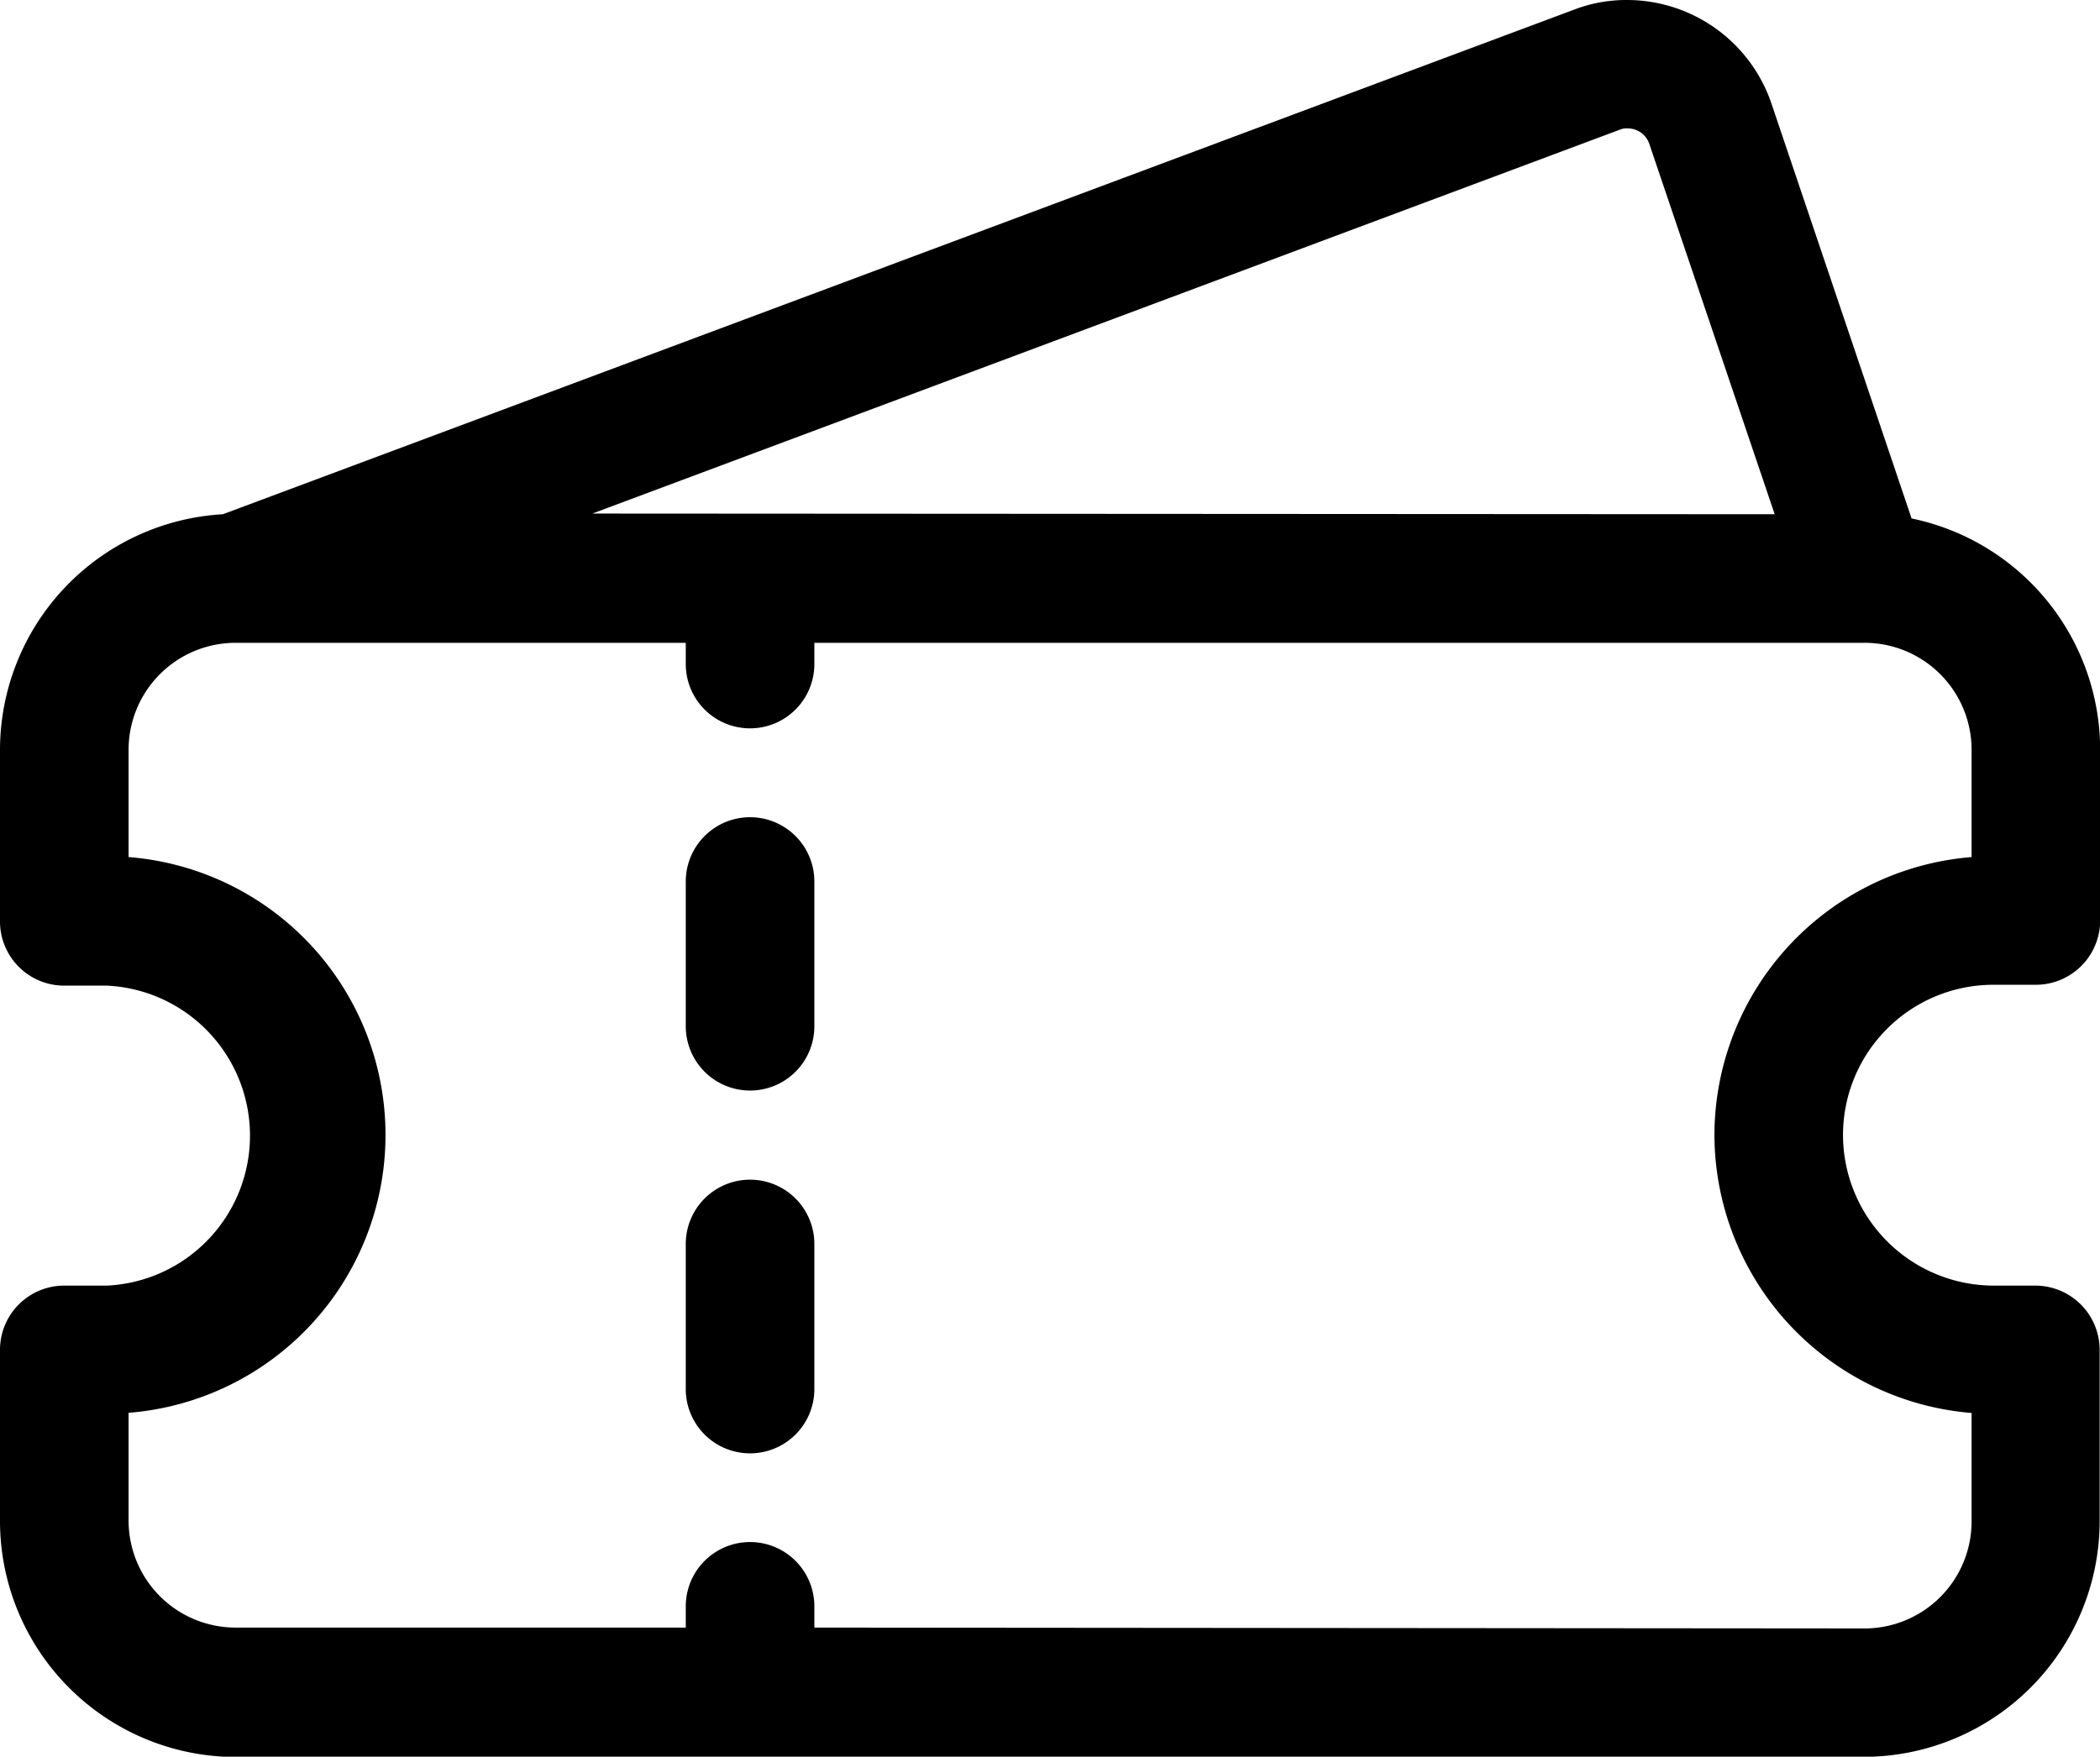
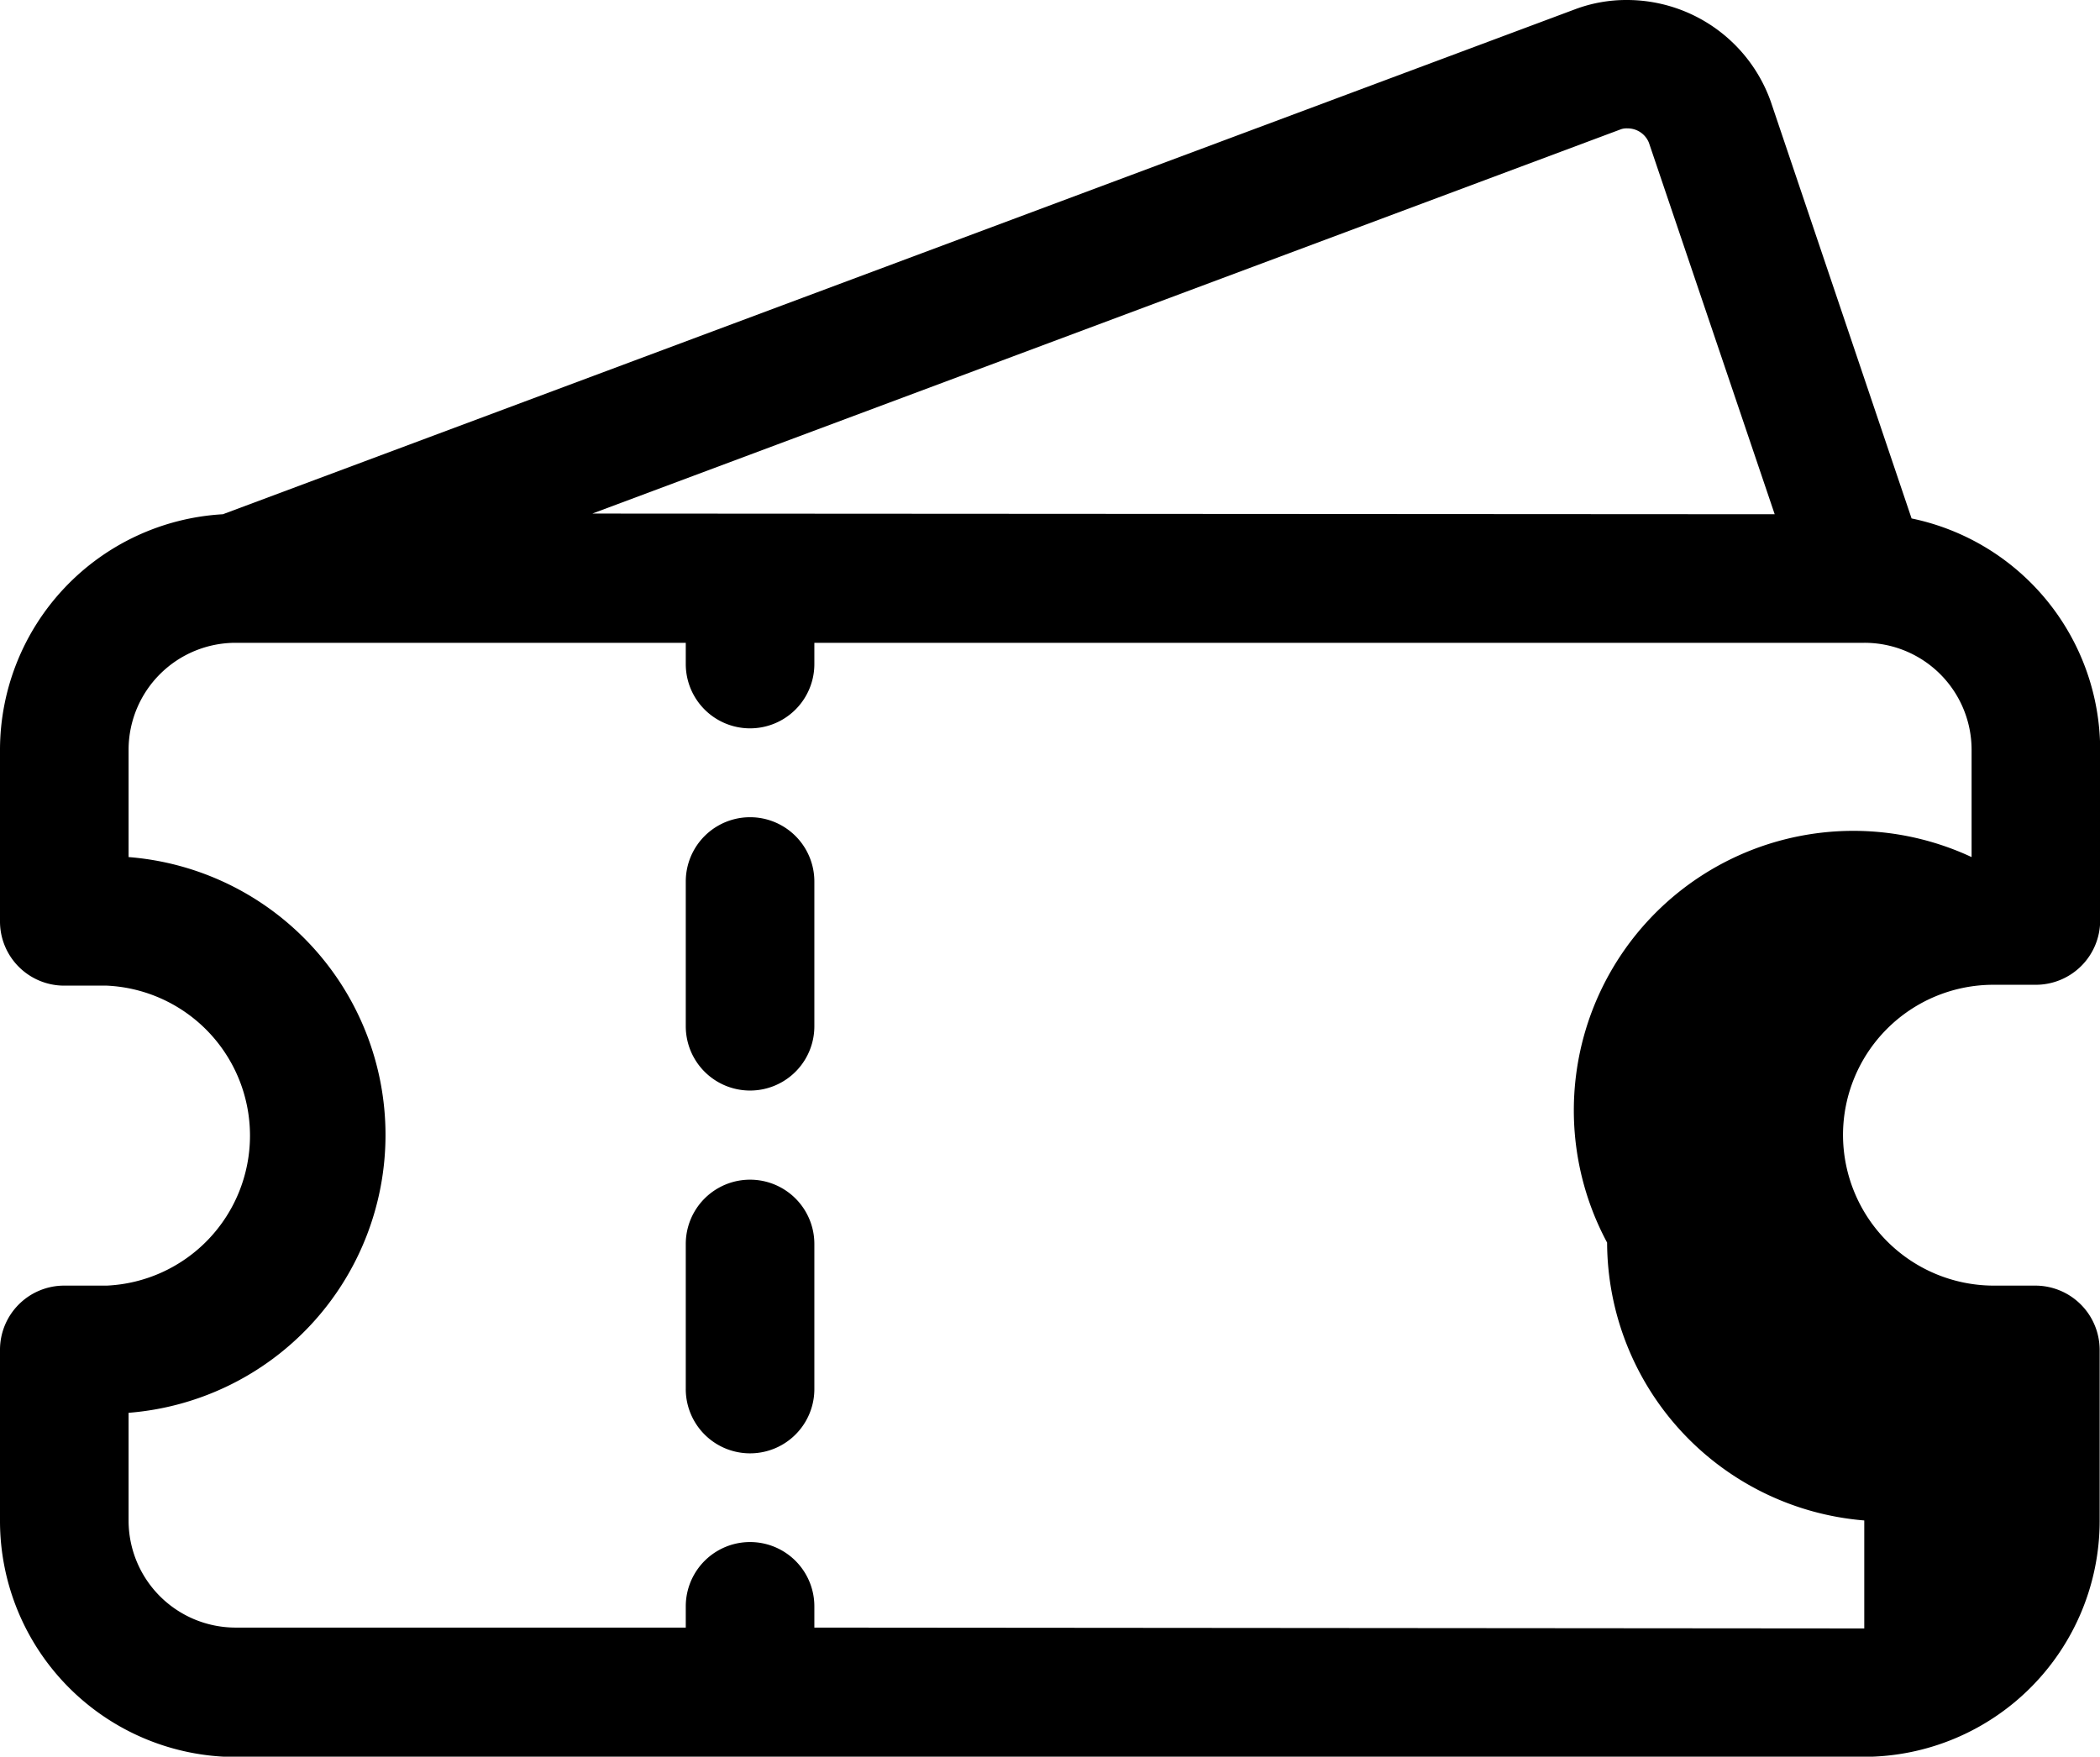
<svg xmlns="http://www.w3.org/2000/svg" id="Icon_Ticket" width="24.498" height="20.496" viewBox="0 0 24.498 20.496">
-   <path id="Union_2" data-name="Union 2" d="M8.748,20.5h-6A2.755,2.755,0,0,1,0,17.746v-2A.749.749,0,0,1,.748,15h.5a1.752,1.752,0,0,0,0-3.5h-.5A.749.749,0,0,1,0,10.744v-2A2.757,2.757,0,0,1,2.6,6L18.383.105A1.7,1.7,0,0,1,18.975,0a1.781,1.781,0,0,1,1.682,1.184L22.3,6.049a2.76,2.76,0,0,1,2.2,2.693v2a.751.751,0,0,1-.75.748h-.5A1.754,1.754,0,0,0,21.5,13.244,1.761,1.761,0,0,0,23.244,15h.5a.751.751,0,0,1,.75.748v2a2.754,2.754,0,0,1-2.75,2.75Zm13-1.5A1.249,1.249,0,0,0,23,17.746v-1.26a3.265,3.265,0,0,1-3-3.242A3.261,3.261,0,0,1,23,10V8.742A1.249,1.249,0,0,0,21.748,7.5H9.5v.248a.749.749,0,1,1-1.5,0V7.5H2.748A1.249,1.249,0,0,0,1.5,8.742V10a3.252,3.252,0,0,1,0,6.484v1.26a1.249,1.249,0,0,0,1.252,1.246H8v-.248a.749.749,0,0,1,1.5,0v.248Zm-1.045-13L19.236,1.666a.267.267,0,0,0-.25-.168.2.2,0,0,0-.076.01l-12,4.484ZM8,16.2V14.514a.749.749,0,0,1,1.5,0v1.7A.749.749,0,1,1,8,16.2Zm0-4.229V10.285a.749.749,0,1,1,1.5,0v1.689a.749.749,0,0,1-1.5,0Z" />
+   <path id="Union_2" data-name="Union 2" d="M8.748,20.5h-6A2.755,2.755,0,0,1,0,17.746v-2A.749.749,0,0,1,.748,15h.5a1.752,1.752,0,0,0,0-3.5h-.5A.749.749,0,0,1,0,10.744v-2A2.757,2.757,0,0,1,2.6,6L18.383.105A1.7,1.7,0,0,1,18.975,0a1.781,1.781,0,0,1,1.682,1.184L22.3,6.049a2.76,2.76,0,0,1,2.2,2.693v2a.751.751,0,0,1-.75.748h-.5A1.754,1.754,0,0,0,21.5,13.244,1.761,1.761,0,0,0,23.244,15h.5a.751.751,0,0,1,.75.748v2a2.754,2.754,0,0,1-2.75,2.75Zm13-1.5v-1.26a3.265,3.265,0,0,1-3-3.242A3.261,3.261,0,0,1,23,10V8.742A1.249,1.249,0,0,0,21.748,7.5H9.5v.248a.749.749,0,1,1-1.5,0V7.5H2.748A1.249,1.249,0,0,0,1.5,8.742V10a3.252,3.252,0,0,1,0,6.484v1.26a1.249,1.249,0,0,0,1.252,1.246H8v-.248a.749.749,0,0,1,1.5,0v.248Zm-1.045-13L19.236,1.666a.267.267,0,0,0-.25-.168.2.2,0,0,0-.076.01l-12,4.484ZM8,16.2V14.514a.749.749,0,0,1,1.5,0v1.7A.749.749,0,1,1,8,16.2Zm0-4.229V10.285a.749.749,0,1,1,1.5,0v1.689a.749.749,0,0,1-1.5,0Z" />
</svg>